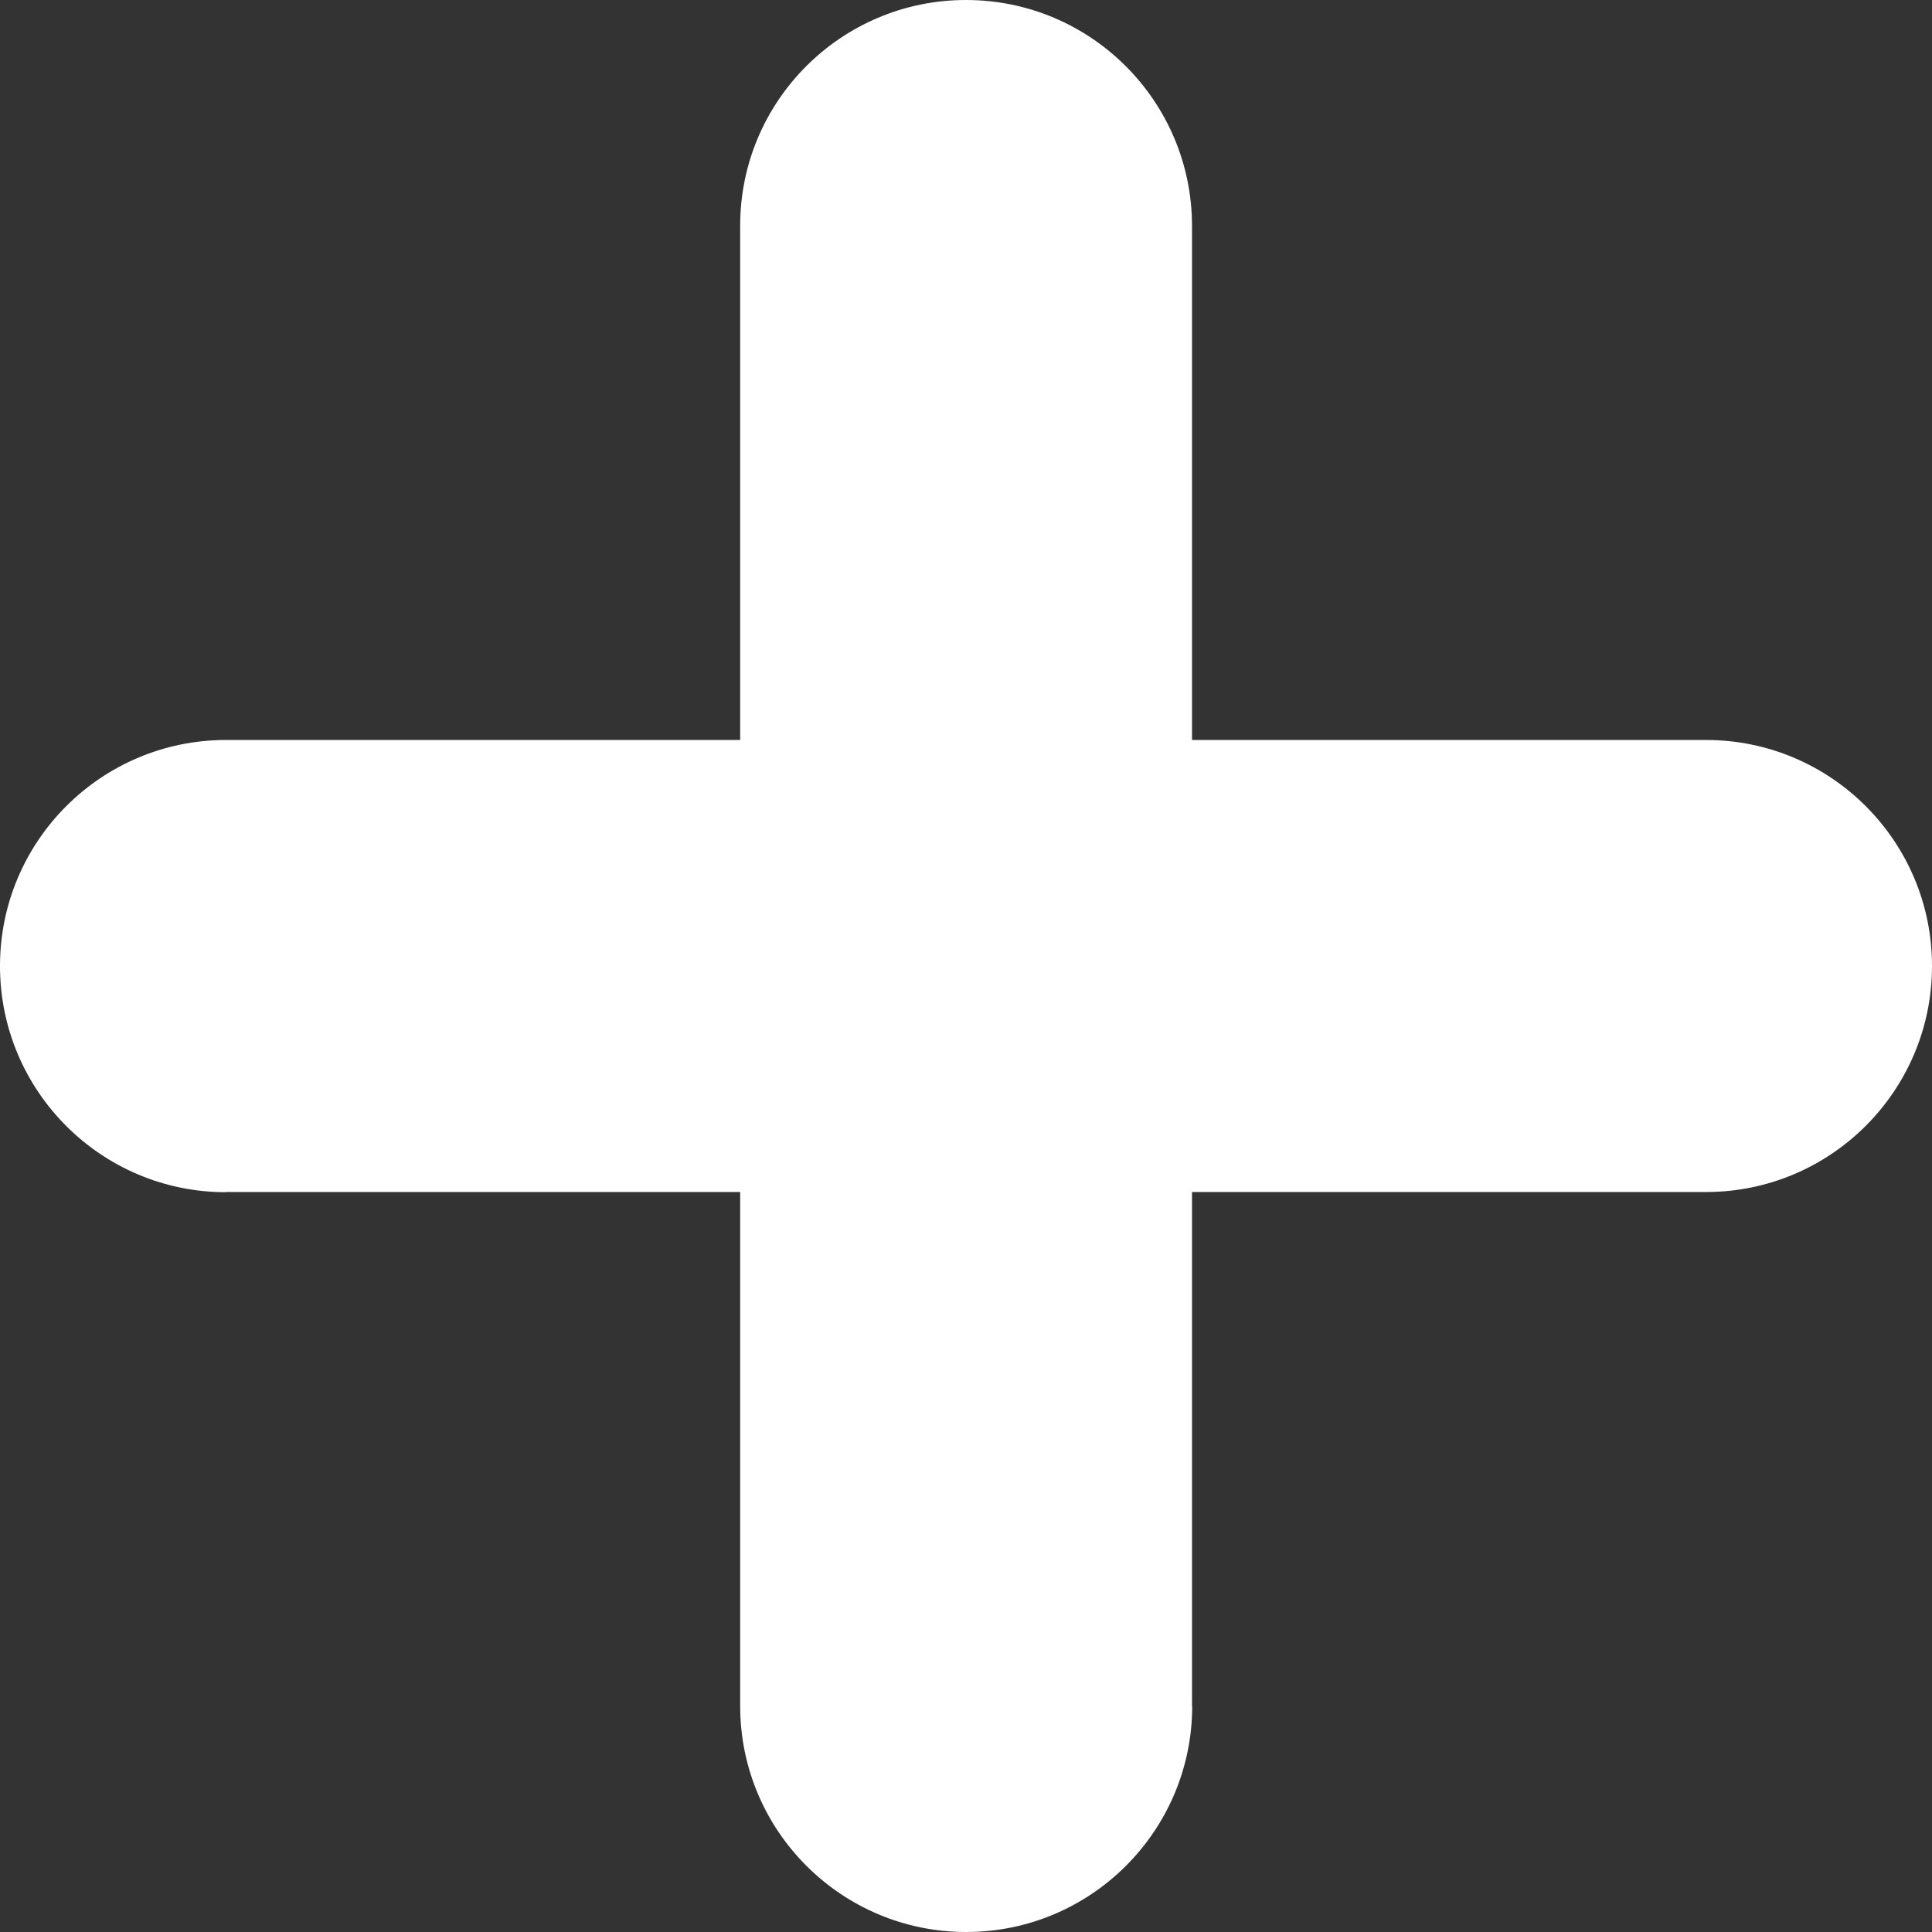
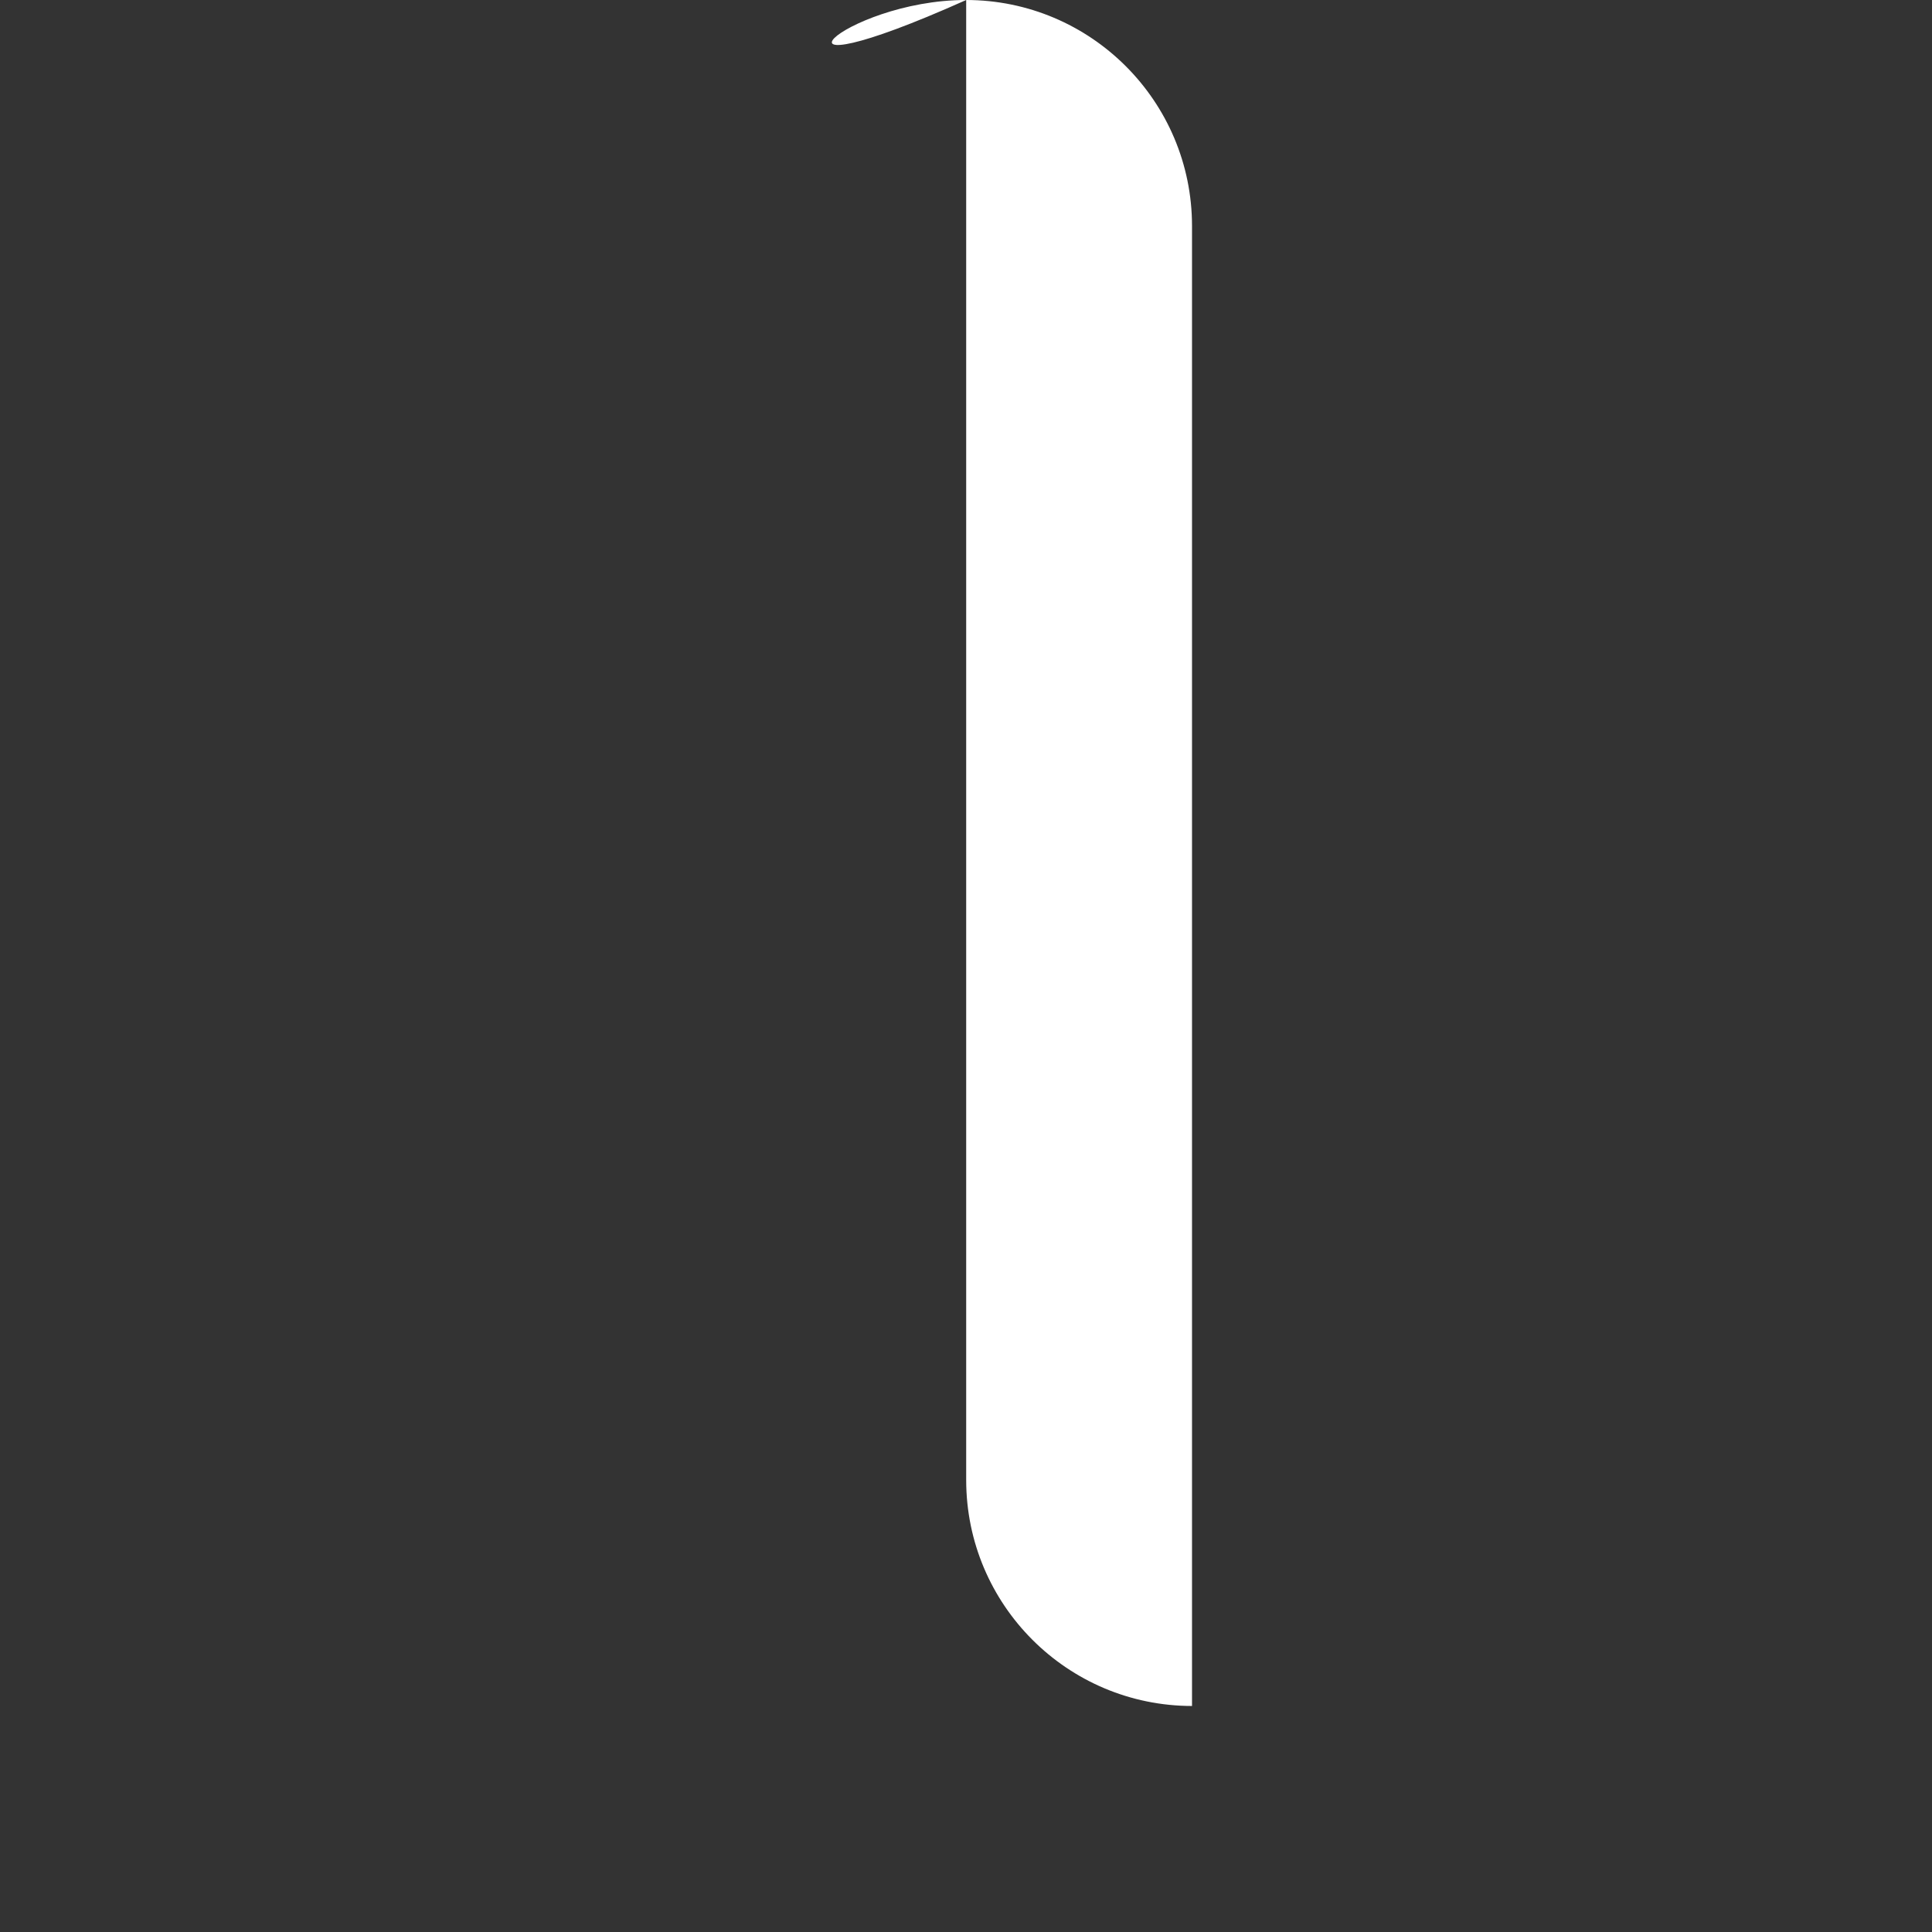
<svg xmlns="http://www.w3.org/2000/svg" version="1.1" id="圖層_1" x="0px" y="0px" width="10.326px" height="10.326px" viewBox="0 0 10.326 10.326" enable-background="new 0 0 10.326 10.326" xml:space="preserve">
  <rect x="0" y="0" width="10.326" height="10.326" fill="#333333" stroke="none" />
  <g>
    <g>
-       <path fill="#FFFFFF" d="M6.372,9.118c0,0.667-0.541,1.208-1.208,1.208l0,0c-0.667,0-1.208-0.541-1.208-1.208v-7.91    C3.955,0.541,4.496,0,5.163,0l0,0c0.667,0,1.208,0.541,1.208,1.208V9.118z" />
-       <path fill="#FFFFFF" d="M1.208,6.372C0.541,6.372,0,5.831,0,5.163l0,0c0-0.667,0.541-1.208,1.208-1.208h7.91    c0.667,0,1.208,0.541,1.208,1.208l0,0c0,0.667-0.541,1.208-1.208,1.208H1.208z" />
+       <path fill="#FFFFFF" d="M6.372,9.118l0,0c-0.667,0-1.208-0.541-1.208-1.208v-7.91    C3.955,0.541,4.496,0,5.163,0l0,0c0.667,0,1.208,0.541,1.208,1.208V9.118z" />
    </g>
  </g>
</svg>